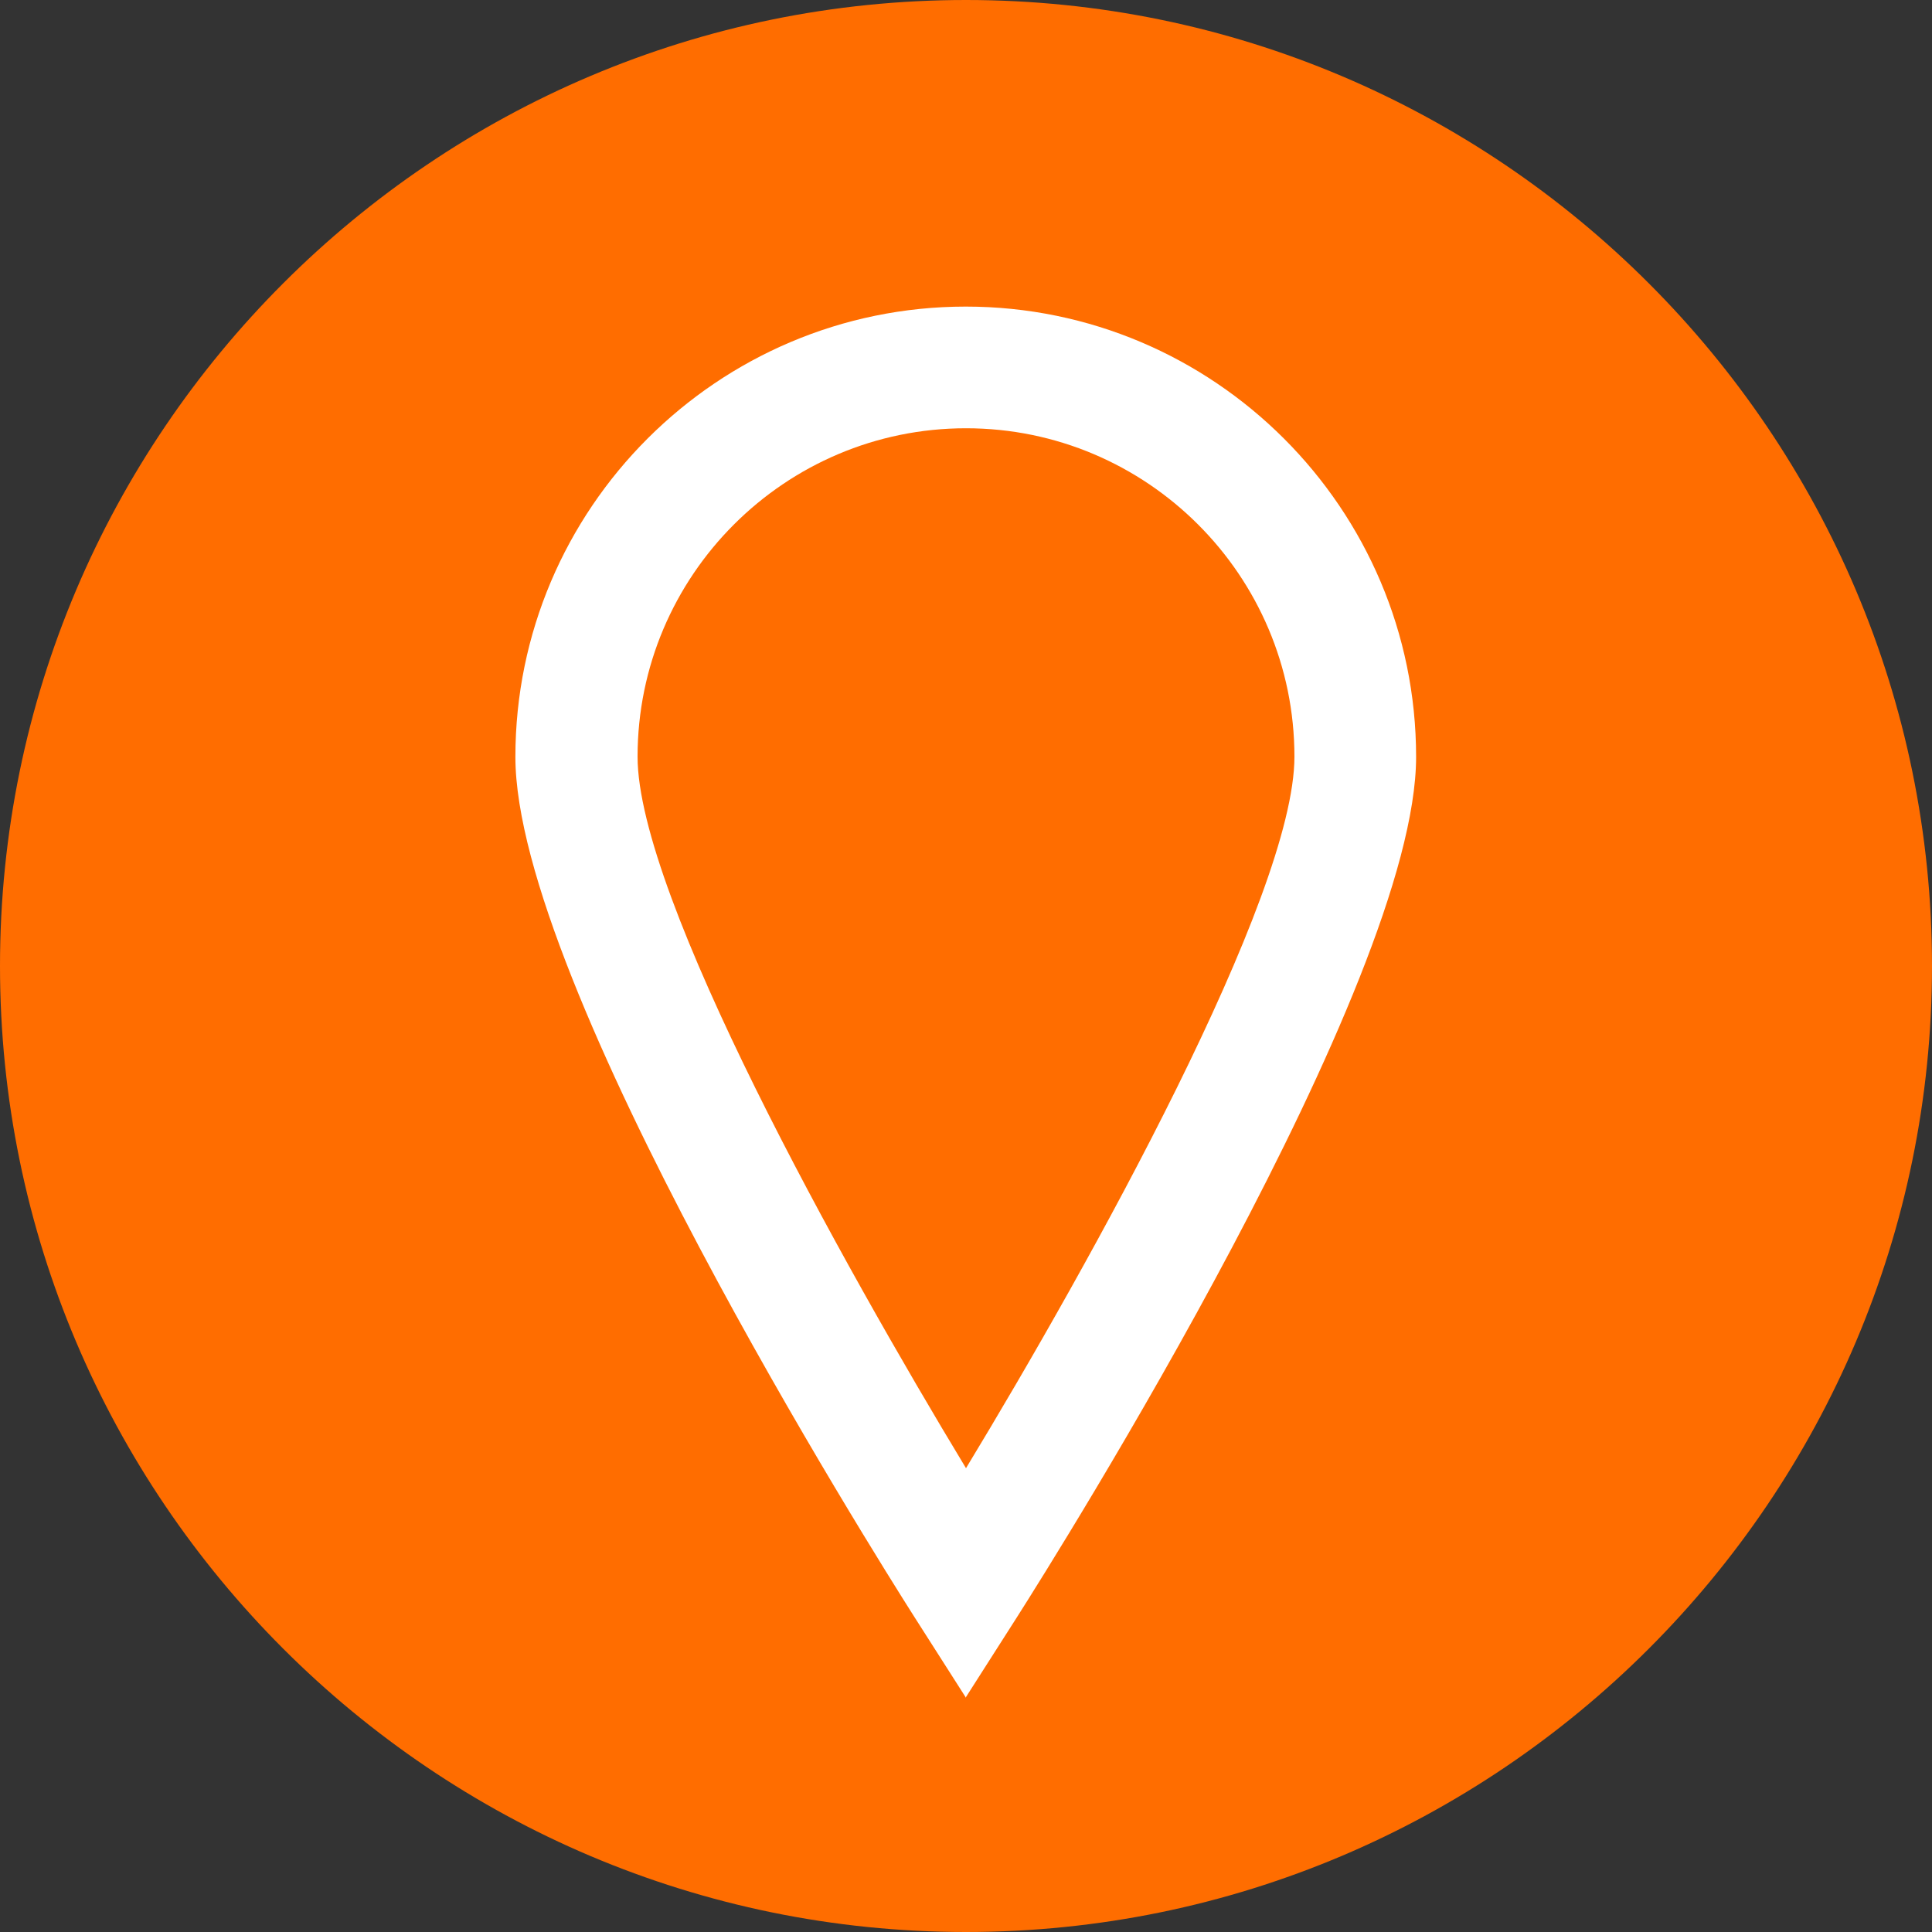
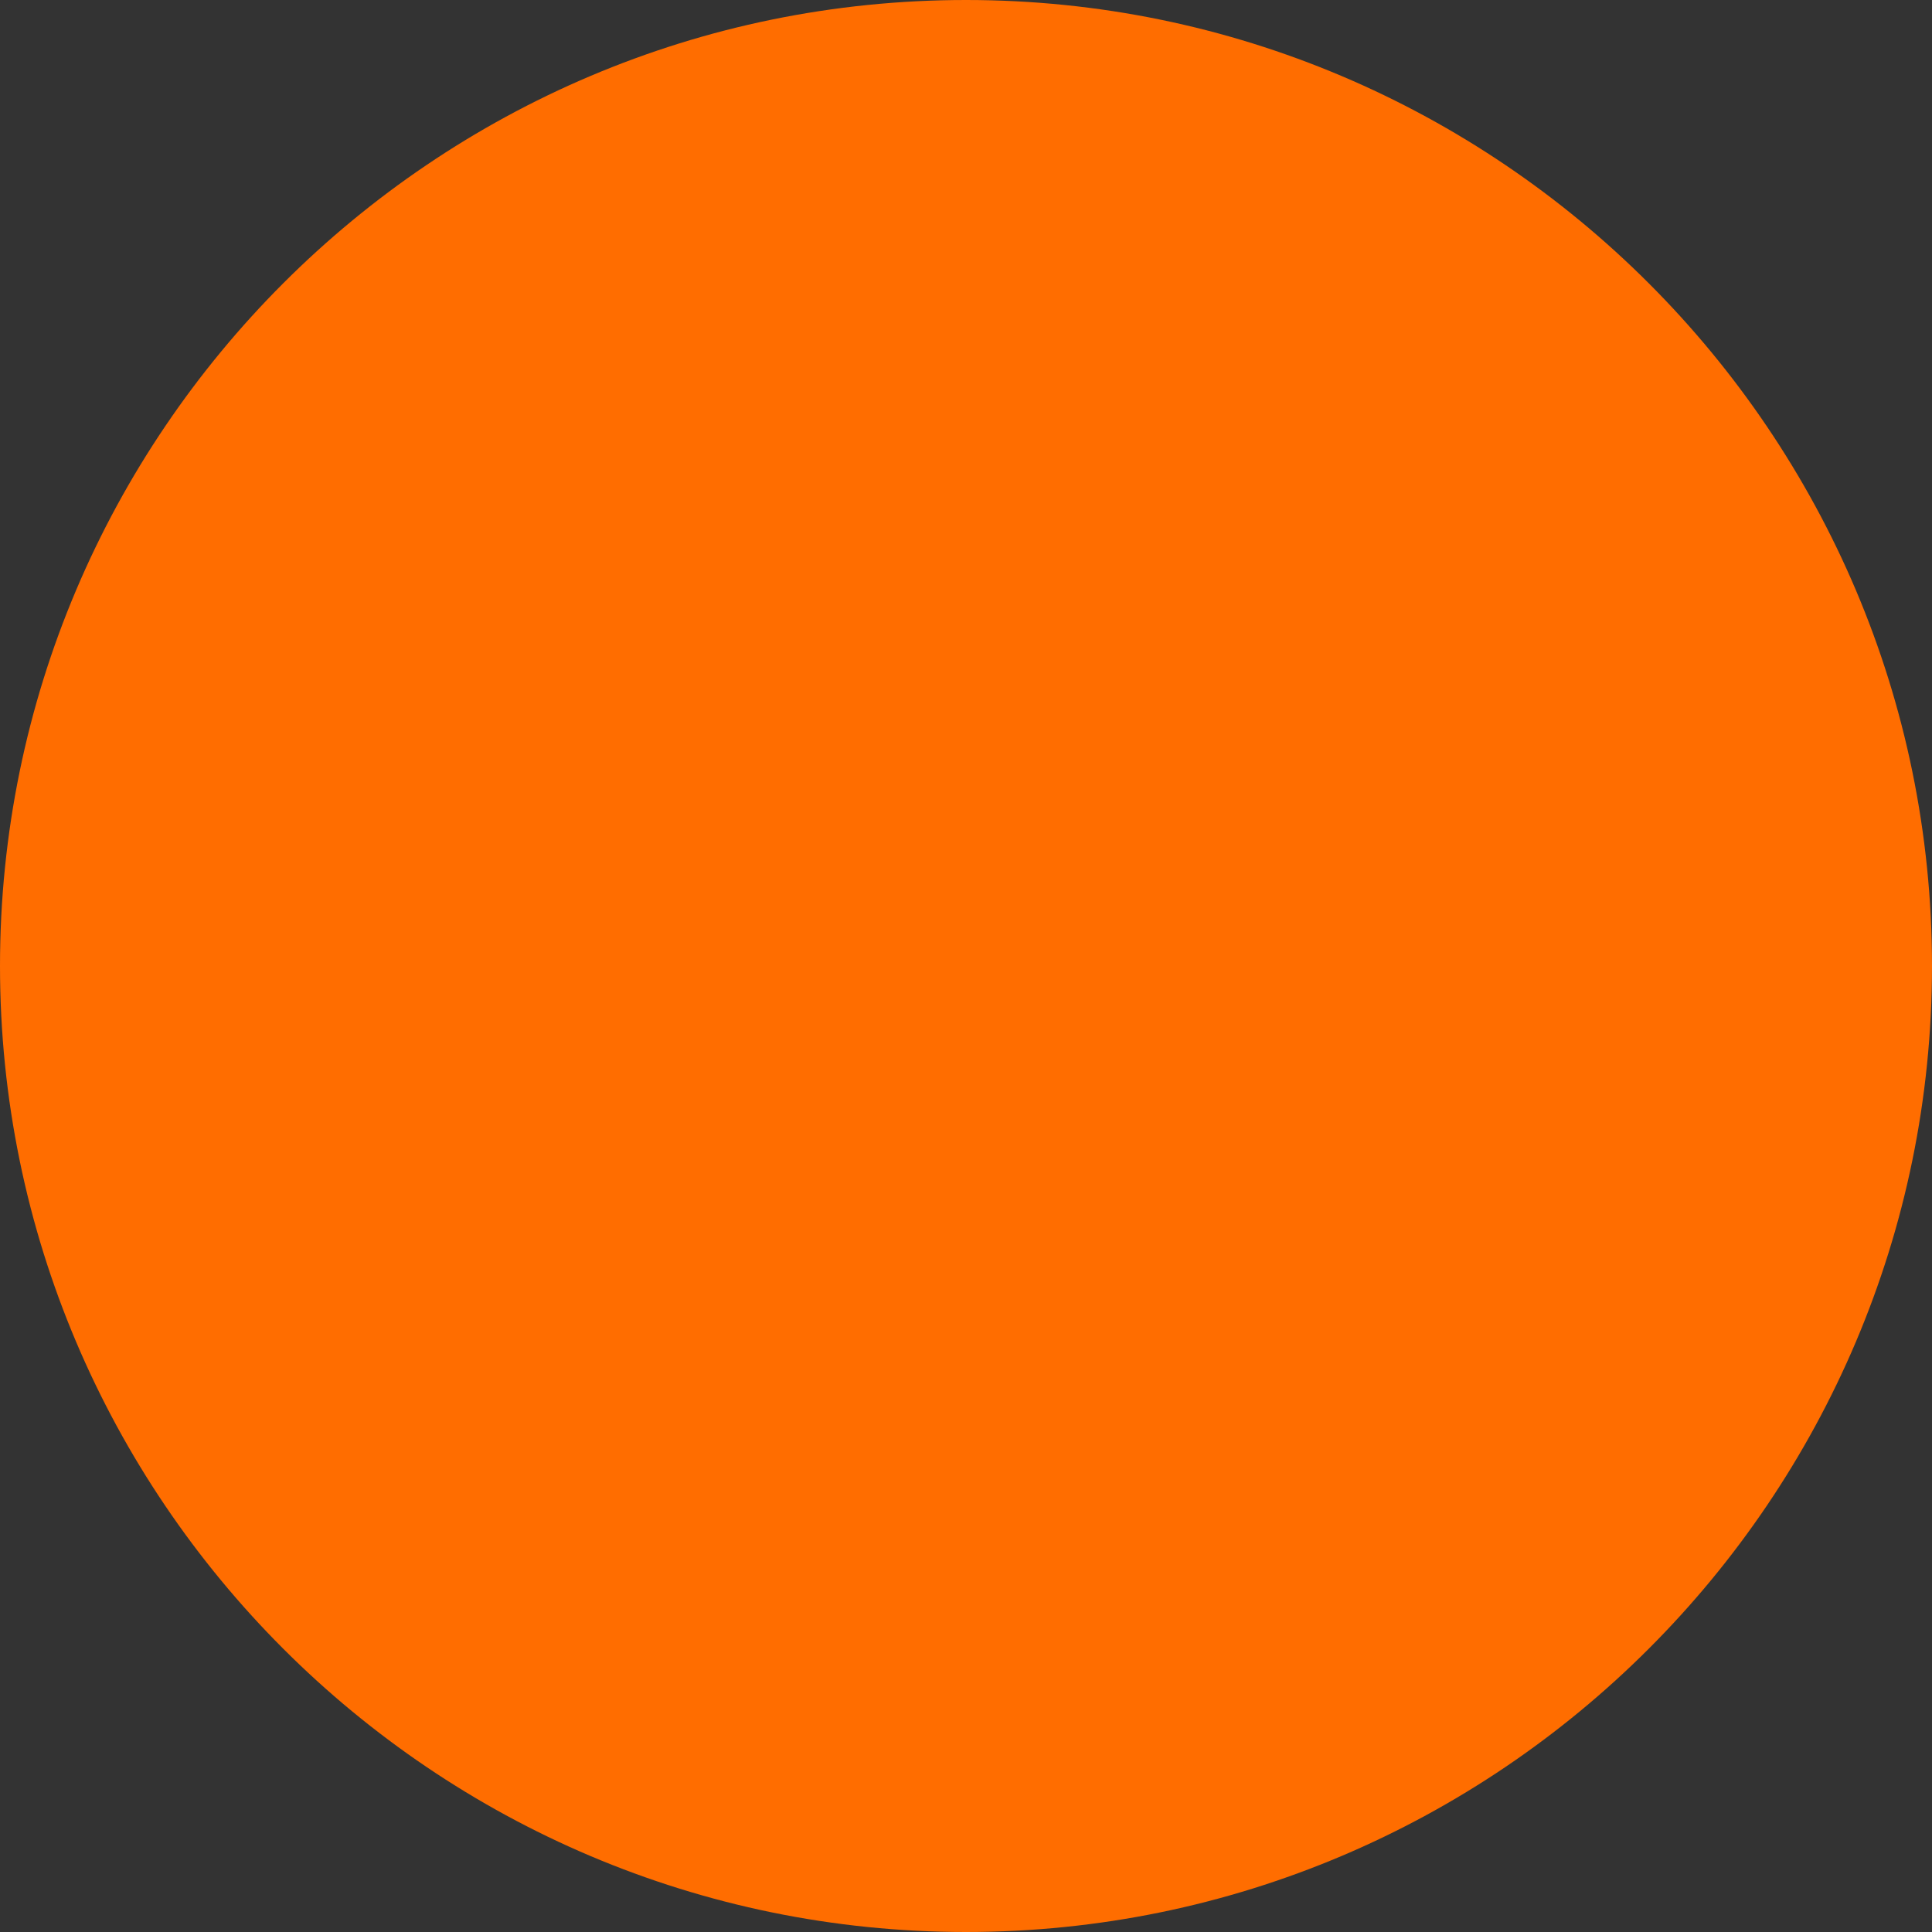
<svg xmlns="http://www.w3.org/2000/svg" id="Layer_1" viewBox="0 0 76.06 76.06">
  <rect x="0" y="0" width="76.06" height="76.06" fill="#333333" stroke="none" />
  <defs>
    <style>
      .cls-1 {
        fill: #FF6D00;
      }

      .cls-2 {
        fill: #fff;
      }
    </style>
  </defs>
  <path class="cls-1" d="M38.03,0C17.06,0,0,17.06,0,38.03s17.06,38.03,38.03,38.03,38.03-17.06,38.03-38.03S59,0,38.03,0Z" />
-   <path class="cls-2" d="M38.03,66.84l-2.03-3.18c-1.61-2.53-15.71-24.95-15.71-33.86,0-9.78,7.96-17.73,17.73-17.73s17.73,7.95,17.73,17.73c0,8.91-14.1,31.33-15.71,33.86l-2.03,3.18h.02ZM38.03,16.86c-7.13,0-12.93,5.8-12.93,12.93,0,5.5,8.06,19.96,12.93,28.01,4.88-8.05,12.93-22.51,12.93-28.01,0-7.13-5.8-12.93-12.93-12.93h0Z" />
</svg>